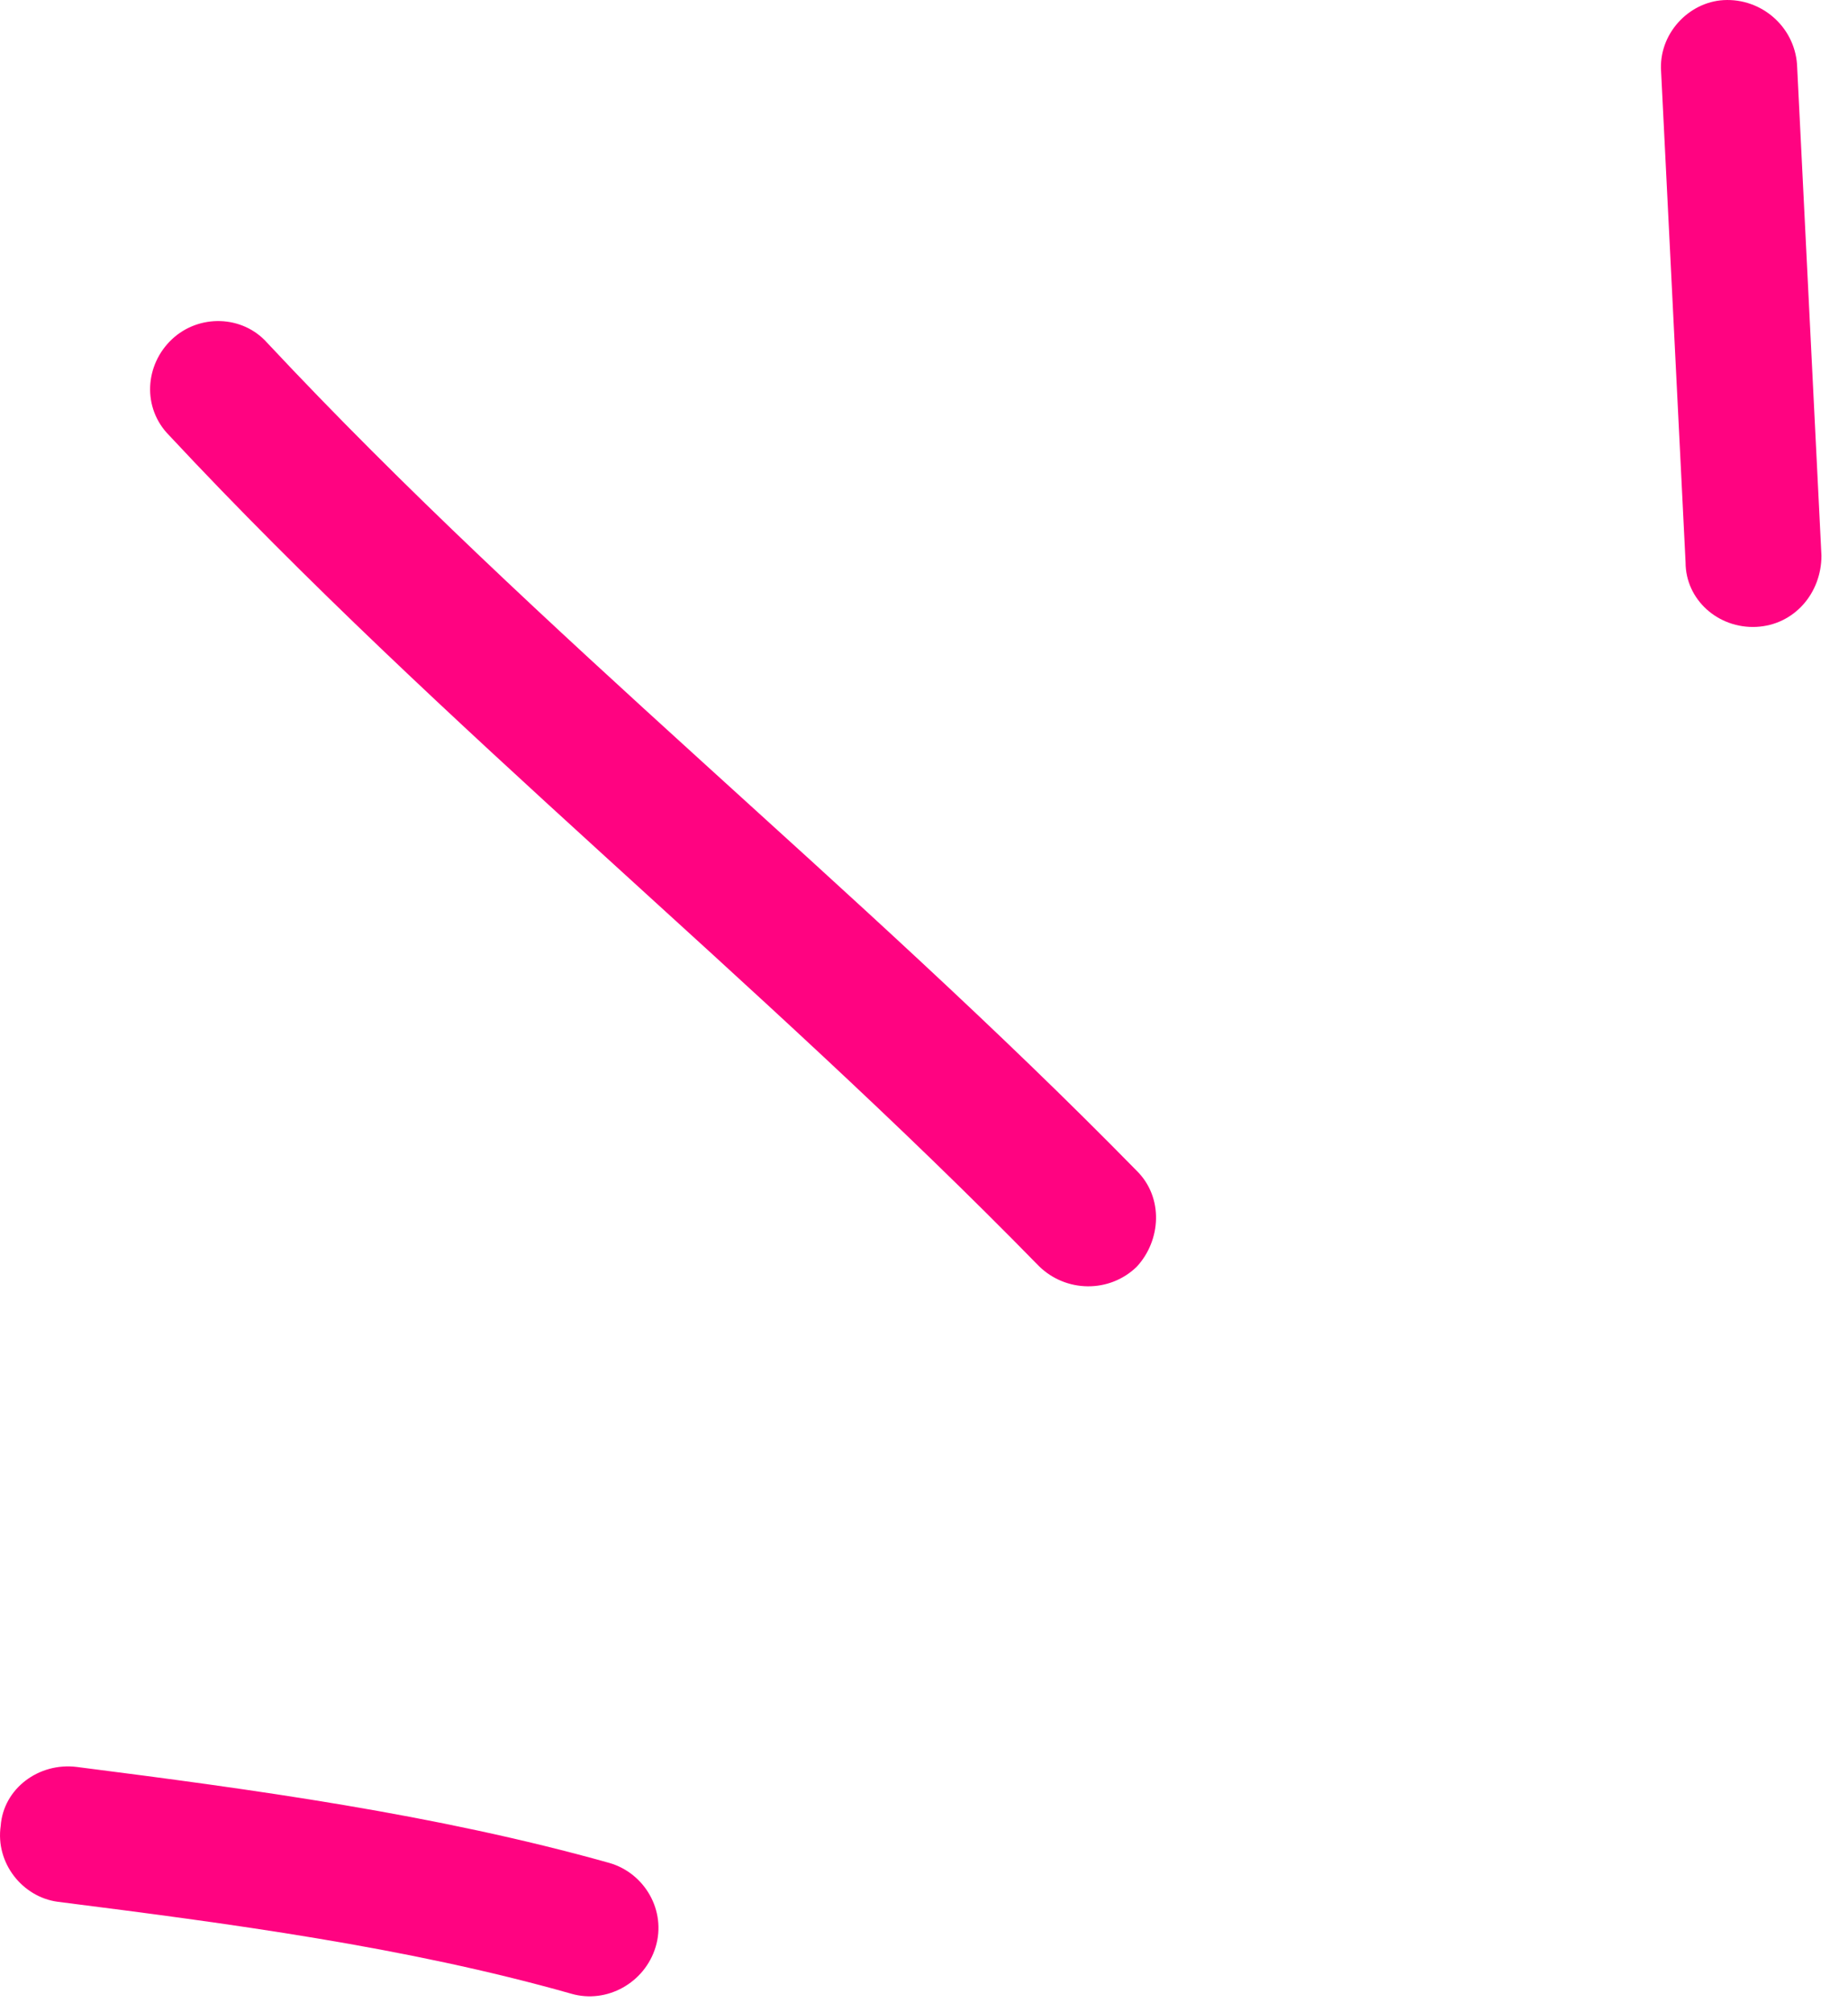
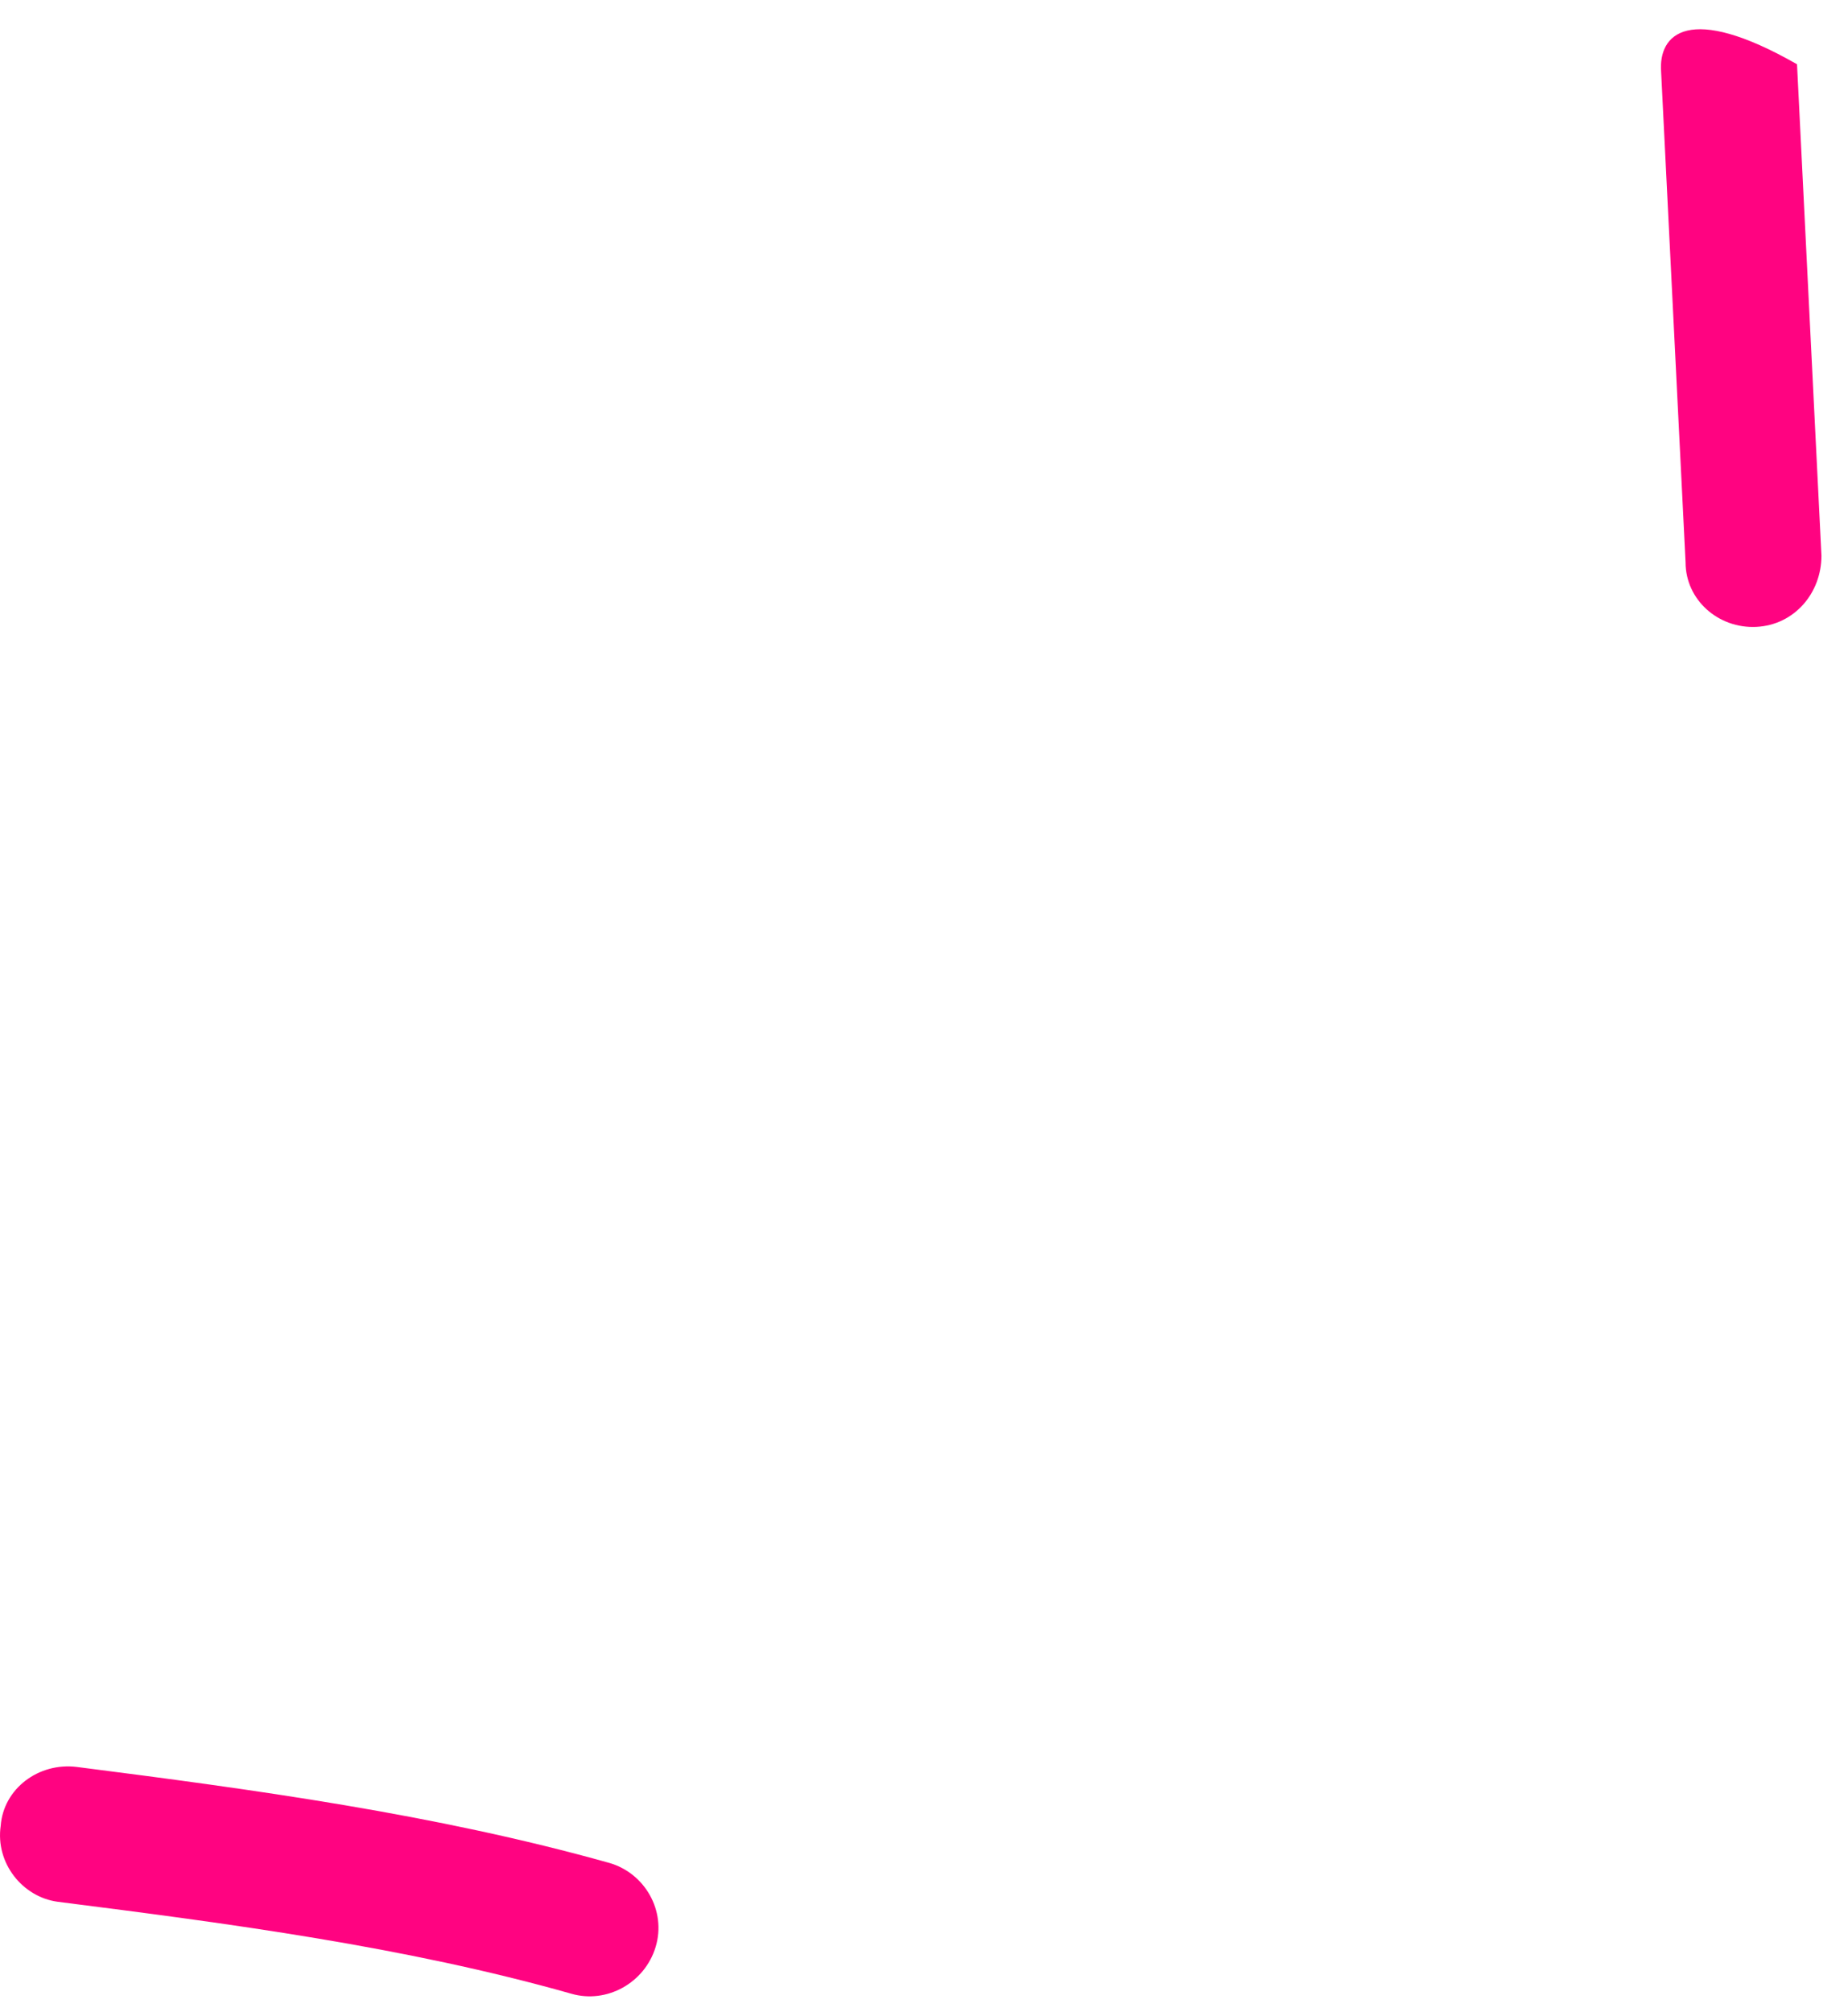
<svg xmlns="http://www.w3.org/2000/svg" width="68" height="74" viewBox="0 0 68 74" fill="none">
  <path fill-rule="evenodd" clip-rule="evenodd" d="M22.426 68.529C16.026 66.733 9.325 65.827 2.825 64.997C1.425 64.823 0.126 65.794 0.026 67.162C-0.174 68.531 0.826 69.783 2.126 69.957C8.426 70.756 14.925 71.611 21.026 73.34C22.326 73.715 23.726 72.943 24.126 71.615C24.526 70.288 23.726 68.905 22.426 68.529Z" fill="#FF0381" />
-   <path fill-rule="evenodd" clip-rule="evenodd" d="M41.825 43.065C31.525 32.554 19.925 23.396 9.825 12.603C8.925 11.595 7.325 11.541 6.325 12.482C5.325 13.424 5.225 15.008 6.225 16.016C16.326 26.84 27.925 36.028 38.225 46.57C39.225 47.554 40.825 47.568 41.825 46.6C42.725 45.633 42.825 44.049 41.825 43.065Z" fill="#FF0381" />
-   <path fill-rule="evenodd" clip-rule="evenodd" d="M61.123 2.636C61.423 8.652 61.723 14.668 62.023 20.685C62.023 22.063 63.224 23.127 64.624 23.06C66.023 22.992 67.023 21.819 67.023 20.44C66.723 14.414 66.424 8.389 66.124 2.364C66.023 0.986 64.823 -0.071 63.423 0.004C62.123 0.079 61.023 1.259 61.123 2.636Z" fill="#FF0381" />
+   <path fill-rule="evenodd" clip-rule="evenodd" d="M61.123 2.636C61.423 8.652 61.723 14.668 62.023 20.685C62.023 22.063 63.224 23.127 64.624 23.06C66.023 22.992 67.023 21.819 67.023 20.44C66.723 14.414 66.424 8.389 66.124 2.364C62.123 0.079 61.023 1.259 61.123 2.636Z" fill="#FF0381" />
</svg>